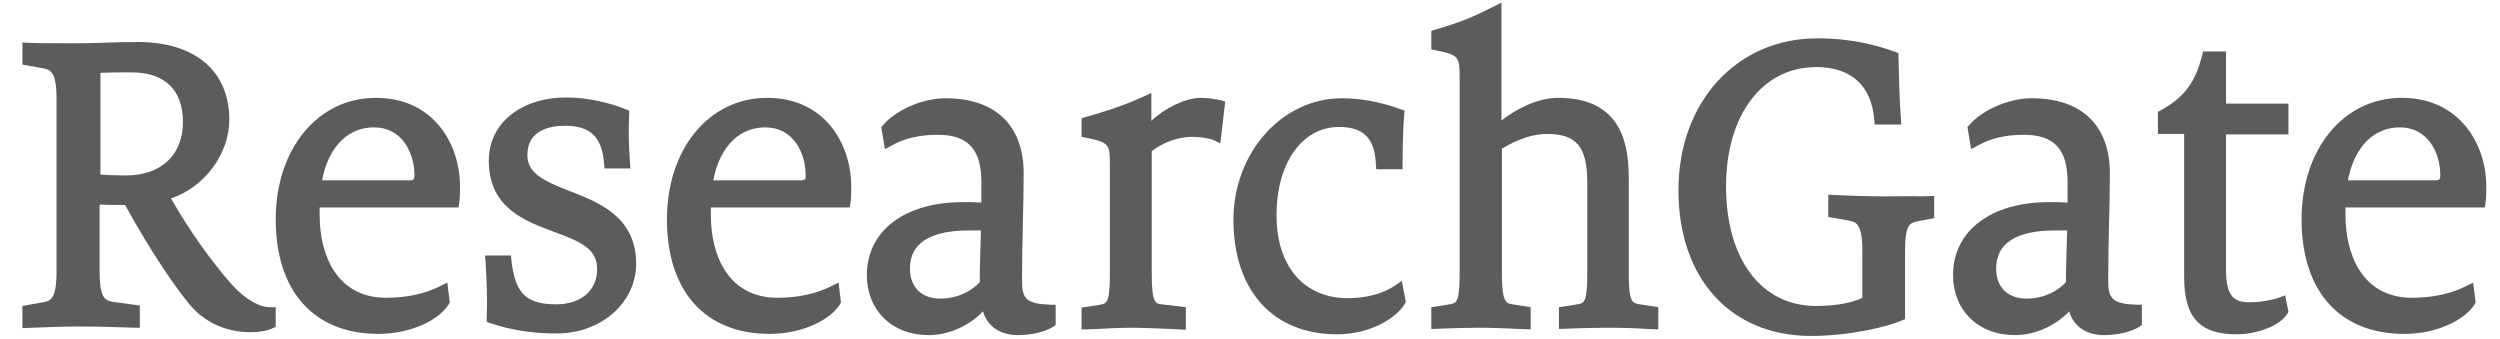
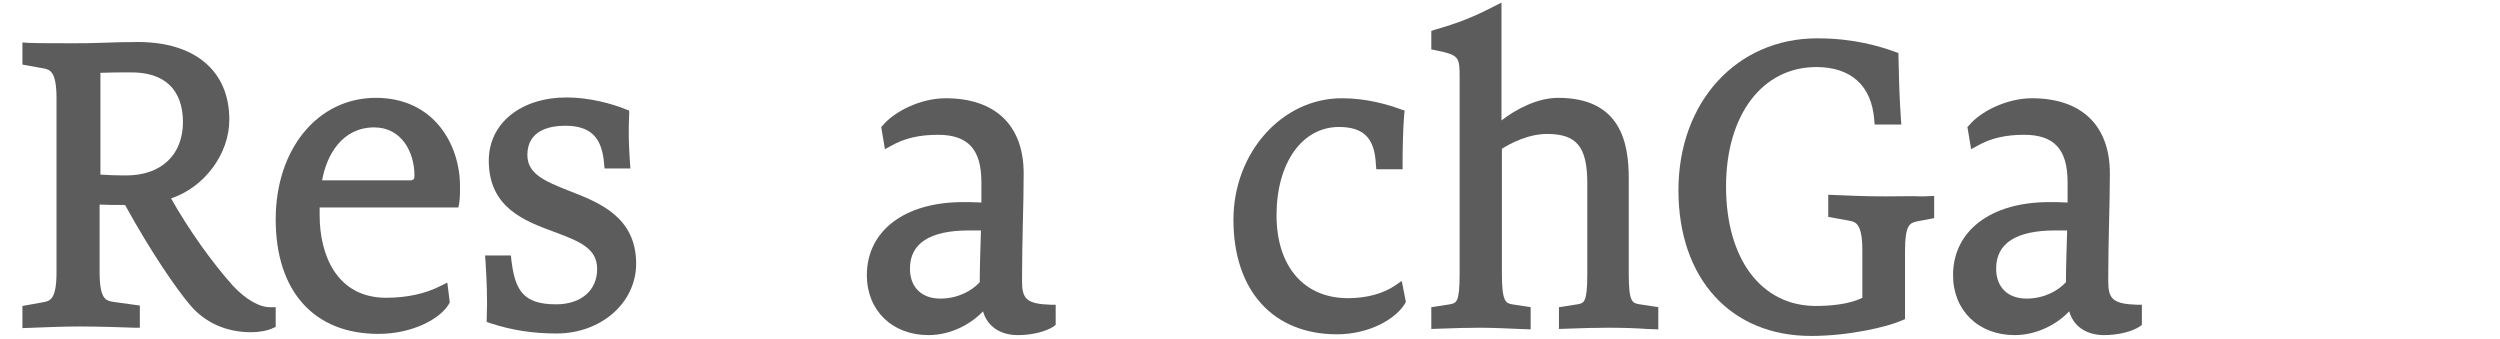
<svg xmlns="http://www.w3.org/2000/svg" width="96" height="13" viewBox="0 0 96 13" fill="none">
  <g id="Page-1" opacity="0.8">
    <g id="Group">
-       <path id="Fill-1" d="M27.392 6.926C27.565 5.948 28.164 4.892 29.394 4.892C30.45 4.892 30.938 5.854 30.938 6.737C30.938 6.878 30.923 6.926 30.749 6.926H27.392ZM29.457 3.757C27.218 3.757 25.61 5.728 25.61 8.423C25.61 11.182 27.076 12.821 29.551 12.821C30.875 12.821 31.931 12.238 32.263 11.671L32.294 11.607L32.2 10.851L31.947 10.977C31.364 11.276 30.655 11.434 29.851 11.434C27.959 11.434 27.297 9.795 27.297 8.266C27.297 8.171 27.297 8.076 27.297 7.966H32.625L32.657 7.809C32.688 7.572 32.688 7.399 32.688 7.162C32.688 5.539 31.679 3.757 29.457 3.757Z" fill="#333333" />
-       <path id="Fill-3" d="M85.464 1.976H84.597L84.566 2.118C84.314 3.064 83.983 3.679 82.958 4.246L82.863 4.293V5.144H83.872V10.646C83.872 12.191 84.471 12.837 85.874 12.837C86.71 12.837 87.577 12.49 87.845 12.033L87.876 11.97L87.75 11.339L87.545 11.418C87.34 11.497 86.852 11.607 86.394 11.607C85.795 11.607 85.48 11.402 85.48 10.362V5.16H87.876V3.978H85.48V1.976H85.464Z" fill="#333333" />
      <path id="Fill-5" d="M37.669 8.849C37.654 9.322 37.622 10.283 37.622 10.835C37.338 11.15 36.802 11.466 36.109 11.466C35.384 11.466 34.942 11.024 34.942 10.315C34.942 9.337 35.715 8.849 37.212 8.849H37.228C37.37 8.849 37.528 8.849 37.669 8.849ZM39.246 10.788C39.246 9.999 39.261 9.274 39.277 8.581C39.293 7.919 39.309 7.288 39.309 6.658C39.309 4.813 38.221 3.773 36.314 3.773C35.336 3.773 34.328 4.293 33.902 4.813L33.839 4.876L33.981 5.728L34.217 5.601C34.737 5.302 35.321 5.176 36.014 5.176C37.165 5.176 37.685 5.728 37.685 6.989V7.777C37.449 7.761 37.165 7.761 36.976 7.761C34.737 7.761 33.287 8.865 33.287 10.567C33.287 11.923 34.264 12.868 35.652 12.868C36.55 12.868 37.323 12.411 37.748 11.954C37.906 12.522 38.395 12.868 39.088 12.868C39.608 12.868 40.144 12.742 40.459 12.537L40.538 12.474V11.702H40.349C39.403 11.67 39.246 11.466 39.246 10.788Z" fill="#333333" />
-       <path id="Fill-7" d="M46.103 3.757C45.536 3.757 44.748 4.135 44.212 4.64V3.568L43.944 3.694C43.14 4.057 42.556 4.246 41.674 4.498L41.532 4.545V5.255L41.689 5.286C42.619 5.475 42.619 5.538 42.619 6.39V10.535C42.619 11.639 42.493 11.655 42.241 11.702L41.532 11.812V12.648H41.737C41.863 12.648 42.005 12.632 42.162 12.632C42.525 12.616 42.966 12.585 43.408 12.585C43.88 12.585 44.511 12.616 44.968 12.632L45.536 12.663V11.796L44.606 11.686C44.369 11.655 44.227 11.639 44.227 10.52V5.806C44.669 5.459 45.252 5.255 45.788 5.255C46.103 5.255 46.466 5.318 46.608 5.381L46.86 5.507L47.049 3.899L46.891 3.852C46.639 3.804 46.403 3.757 46.103 3.757Z" fill="#333333" />
      <path id="Fill-9" d="M53.575 10.961C53.118 11.276 52.472 11.45 51.762 11.45C50.076 11.45 49.019 10.236 49.019 8.265C49.019 6.264 49.997 4.876 51.416 4.876C52.361 4.876 52.787 5.302 52.834 6.311L52.85 6.5H53.859V6.311C53.859 5.743 53.875 4.939 53.922 4.388L53.938 4.246L53.796 4.199C53.276 4.009 52.472 3.773 51.526 3.773C49.224 3.773 47.364 5.869 47.364 8.439C47.364 11.15 48.878 12.837 51.337 12.837C52.598 12.837 53.607 12.238 53.953 11.655L53.985 11.592L53.827 10.788L53.575 10.961Z" fill="#333333" />
      <path id="Fill-11" d="M79.379 8.849C79.364 9.322 79.332 10.283 79.332 10.835C79.048 11.15 78.512 11.466 77.819 11.466C77.094 11.466 76.652 11.024 76.652 10.315C76.652 9.337 77.425 8.849 78.922 8.849H78.938C79.064 8.849 79.237 8.849 79.379 8.849ZM80.956 10.788C80.956 9.999 80.971 9.274 80.987 8.581C81.003 7.919 81.019 7.288 81.019 6.658C81.019 4.813 79.931 3.773 78.024 3.773C77.046 3.773 76.037 4.293 75.612 4.813L75.549 4.876L75.691 5.728L75.927 5.601C76.447 5.302 77.031 5.176 77.724 5.176C78.875 5.176 79.395 5.728 79.395 6.989V7.777C79.159 7.761 78.875 7.761 78.686 7.761C76.447 7.761 74.997 8.865 74.997 10.567C74.997 11.923 75.974 12.868 77.362 12.868C78.26 12.868 79.032 12.411 79.458 11.954C79.616 12.522 80.105 12.868 80.798 12.868C81.318 12.868 81.854 12.742 82.169 12.537L82.248 12.474V11.702H82.059C81.113 11.67 80.956 11.466 80.956 10.788Z" fill="#333333" />
      <path id="Fill-13" d="M62.544 10.52V6.847C62.544 5.523 62.26 3.757 59.833 3.757C59.045 3.757 58.225 4.183 57.657 4.624V0.1L57.374 0.242C56.586 0.652 55.986 0.888 55.104 1.14L54.962 1.188V1.897L55.12 1.929C56.05 2.118 56.05 2.181 56.05 3.032V10.52C56.05 11.623 55.923 11.639 55.671 11.686L54.962 11.796V12.632L55.435 12.616C55.829 12.6 56.333 12.585 56.853 12.585C57.374 12.585 57.925 12.616 58.335 12.632L58.777 12.648V11.796L58.067 11.686C57.831 11.639 57.673 11.607 57.673 10.52V5.712C57.973 5.523 58.666 5.144 59.407 5.144C60.542 5.144 60.952 5.633 60.952 7.036V10.52C60.952 11.623 60.826 11.639 60.574 11.686L59.864 11.796V12.632L60.337 12.616C60.731 12.6 61.236 12.585 61.756 12.585C62.276 12.585 62.828 12.6 63.238 12.632L63.679 12.648V11.796L62.97 11.686C62.686 11.639 62.544 11.623 62.544 10.52Z" fill="#333333" />
-       <path id="Fill-15" d="M90.162 6.926C90.335 5.948 90.934 4.892 92.164 4.892C93.22 4.892 93.708 5.854 93.708 6.737C93.708 6.878 93.677 6.926 93.519 6.926H90.162ZM92.227 3.757C89.988 3.757 88.38 5.728 88.38 8.423C88.38 11.182 89.846 12.821 92.321 12.821C93.645 12.821 94.701 12.238 95.033 11.671L95.064 11.607L94.969 10.851L94.717 10.977C94.134 11.276 93.425 11.434 92.621 11.434C90.729 11.434 90.067 9.795 90.067 8.266C90.067 8.171 90.067 8.076 90.067 7.966H95.411L95.442 7.809C95.474 7.572 95.474 7.399 95.474 7.162C95.474 5.539 94.449 3.757 92.227 3.757Z" fill="#333333" />
      <path id="Fill-18" d="M72.397 7.541C71.577 7.541 70.962 7.509 70.552 7.493L70.205 7.478V8.329L70.993 8.471C71.261 8.518 71.514 8.581 71.514 9.621V11.434C70.993 11.702 70.19 11.749 69.732 11.749C67.636 11.749 66.28 9.952 66.28 7.162C66.28 4.419 67.667 2.575 69.748 2.575C71.088 2.575 71.876 3.3 71.971 4.609L71.987 4.782H73.011L72.996 4.577C72.932 3.663 72.917 2.89 72.901 2.165V2.039L72.775 1.992C72.16 1.771 71.183 1.472 69.78 1.472C66.69 1.472 64.452 3.915 64.452 7.304C64.452 10.693 66.454 12.9 69.543 12.9C71.009 12.9 72.475 12.553 73.043 12.301L73.153 12.254V9.653C73.153 8.644 73.326 8.565 73.61 8.502L74.272 8.376V7.525L73.815 7.541C73.468 7.525 72.996 7.541 72.397 7.541Z" fill="#333333" />
      <path id="Fill-20" d="M12.369 6.926C12.542 5.948 13.141 4.892 14.371 4.892C15.427 4.892 15.915 5.854 15.915 6.737C15.915 6.878 15.884 6.926 15.726 6.926H12.369ZM14.434 3.757C12.195 3.757 10.587 5.728 10.587 8.423C10.587 11.182 12.053 12.821 14.528 12.821C15.852 12.821 16.909 12.238 17.24 11.671L17.271 11.607L17.177 10.851L16.924 10.977C16.341 11.276 15.632 11.434 14.828 11.434C12.936 11.434 12.274 9.795 12.274 8.266C12.274 8.171 12.274 8.076 12.274 7.966H17.602L17.634 7.809C17.665 7.572 17.665 7.399 17.665 7.162C17.665 5.539 16.656 3.757 14.434 3.757Z" fill="#333333" />
      <path id="Fill-22" d="M21.874 7.336C20.865 6.942 20.251 6.658 20.251 5.949C20.251 4.971 21.165 4.829 21.701 4.829C22.678 4.829 23.12 5.271 23.198 6.295L23.214 6.469H24.207L24.192 6.264C24.144 5.539 24.128 5.097 24.16 4.388V4.246L24.034 4.199C23.498 3.978 22.615 3.742 21.764 3.742C19.998 3.742 18.769 4.735 18.769 6.169C18.769 7.982 20.156 8.486 21.259 8.896C22.284 9.275 22.93 9.543 22.93 10.331C22.93 11.15 22.316 11.686 21.354 11.686C20.077 11.686 19.778 11.135 19.636 9.984L19.62 9.811H18.627L18.643 10.015C18.69 10.804 18.721 11.434 18.69 12.222V12.364L18.832 12.412C19.652 12.68 20.456 12.806 21.37 12.806C23.088 12.806 24.428 11.623 24.428 10.126C24.428 8.329 23.009 7.777 21.874 7.336Z" fill="#333333" />
      <path id="Fill-24" d="M7.025 4.687C7.025 5.948 6.189 6.736 4.849 6.736C4.392 6.736 4.14 6.721 3.856 6.705V2.796C4.203 2.78 4.629 2.78 5.007 2.78C6.316 2.764 7.025 3.442 7.025 4.687ZM8.948 10.977C8.128 10.062 7.246 8.817 6.568 7.619C7.845 7.194 8.806 5.917 8.806 4.593C8.806 2.732 7.498 1.613 5.291 1.613C4.771 1.613 4.298 1.629 3.856 1.645C3.478 1.661 3.131 1.661 2.8 1.661C2.154 1.661 1.476 1.661 1.066 1.645L0.861 1.629V2.48L1.649 2.622C1.917 2.669 2.17 2.732 2.17 3.773V10.457C2.17 11.513 1.917 11.56 1.649 11.607L0.861 11.749V12.6L1.255 12.585C1.713 12.569 2.39 12.537 3.052 12.537C3.809 12.537 4.786 12.569 5.165 12.585H5.37V11.733L4.345 11.591C4.077 11.544 3.825 11.513 3.825 10.441V7.856C4.124 7.871 4.408 7.871 4.802 7.871C5.827 9.731 6.773 11.087 7.277 11.686C7.845 12.38 8.68 12.758 9.642 12.758C9.957 12.758 10.288 12.695 10.477 12.6L10.587 12.553V11.796H10.398C9.973 11.812 9.437 11.497 8.948 10.977Z" fill="#333333" />
    </g>
  </g>
</svg>